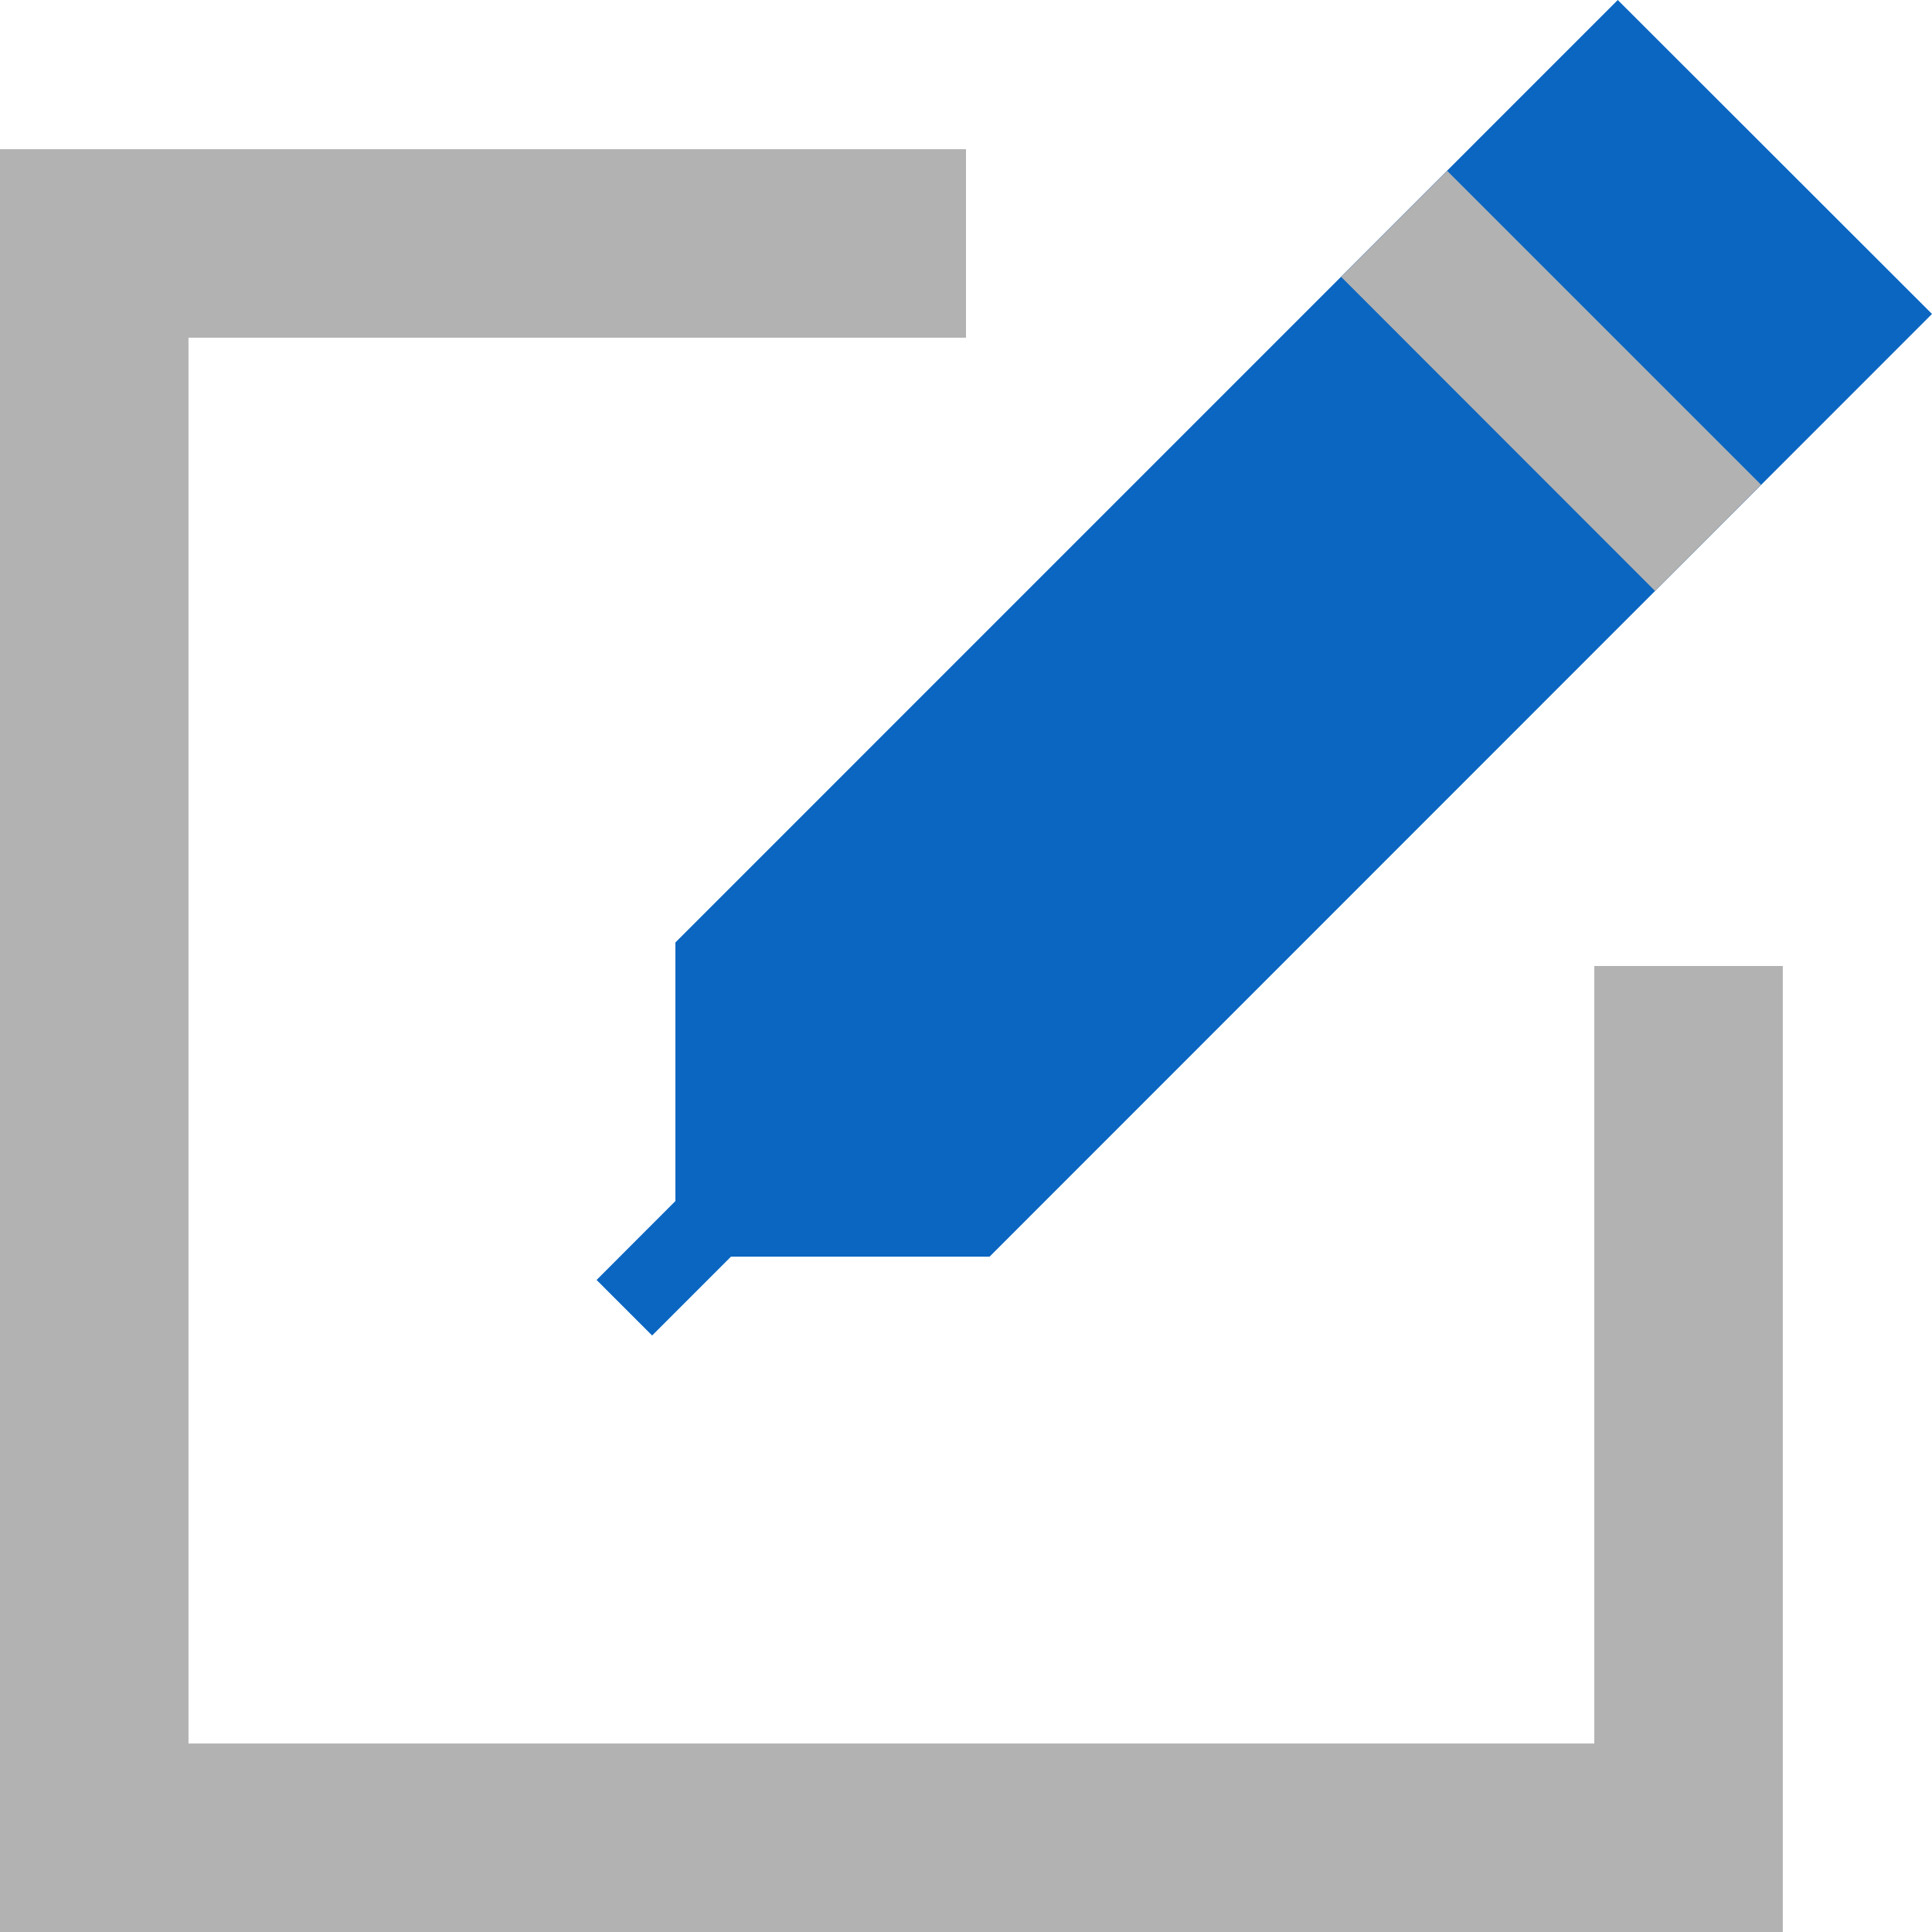
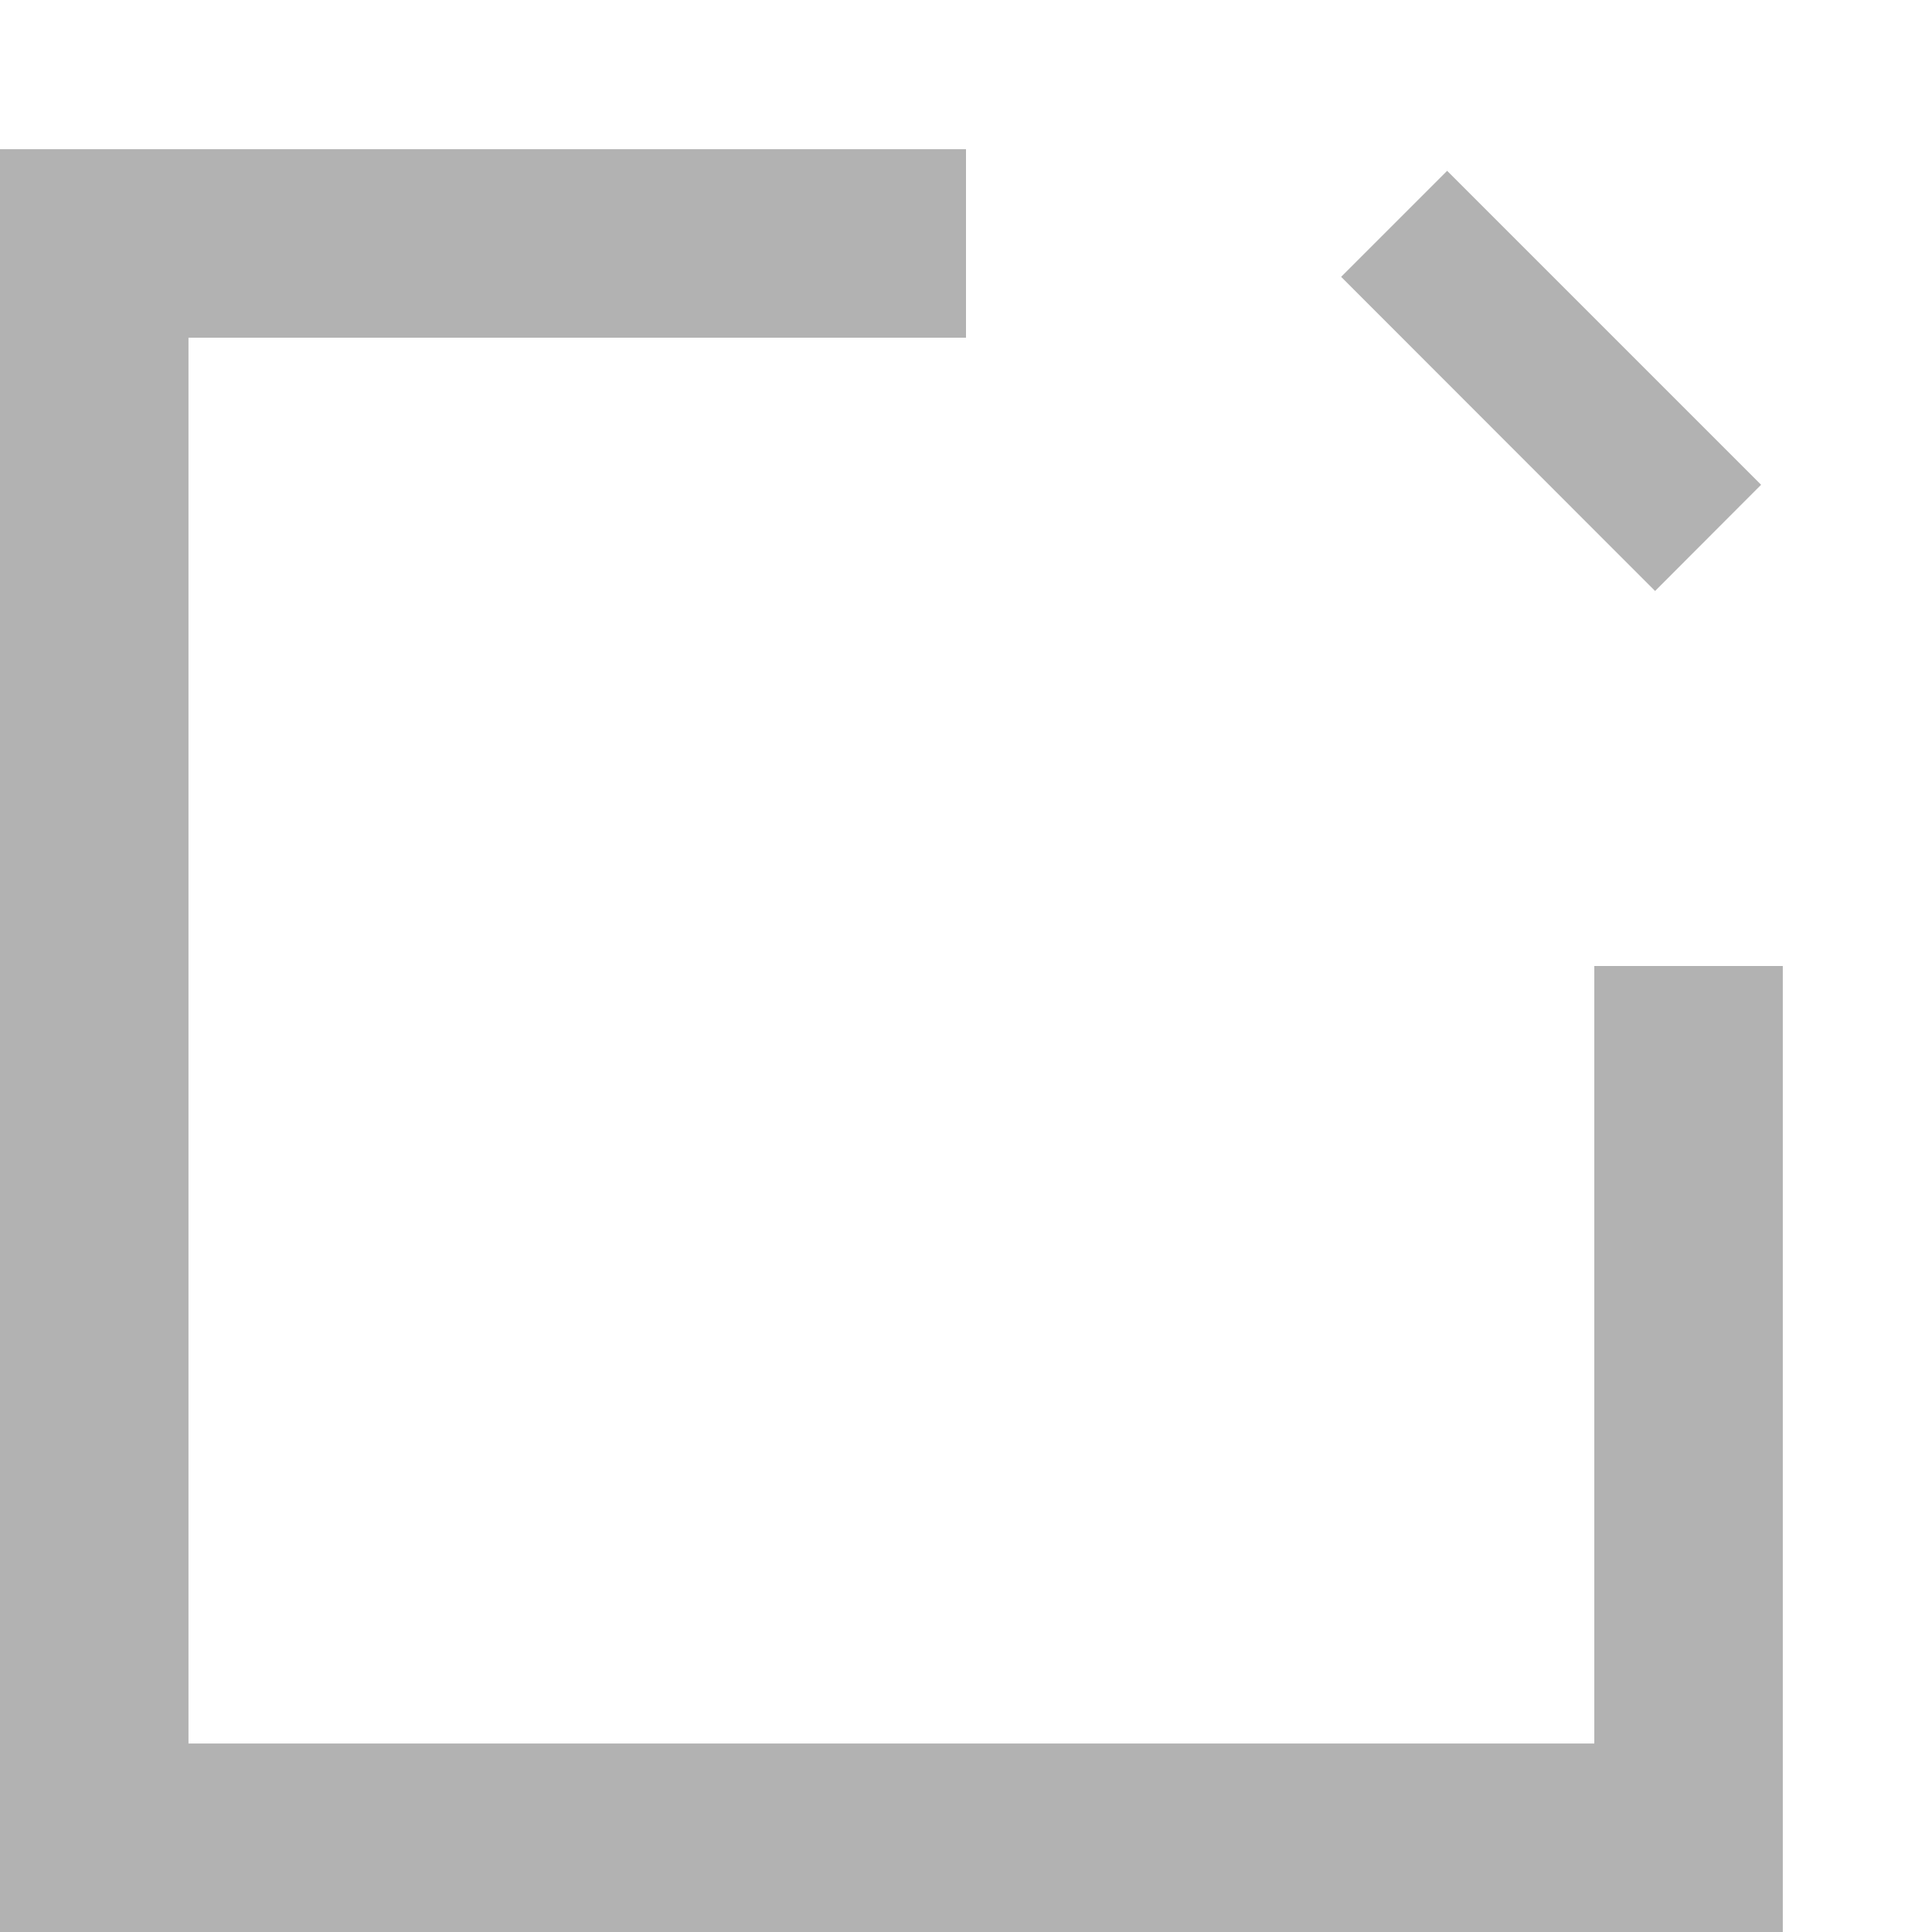
<svg xmlns="http://www.w3.org/2000/svg" id="Group_1" data-name="Group 1" width="48" height="48" viewBox="0 0 48 48">
  <path id="Path_1" data-name="Path 1" d="M54.293,92.293H10V48H34v4.683H14.683V87.61H49.61V68.293h4.683Z" transform="translate(-10 -44.293)" fill="#b2b2b2" />
-   <path id="Path_2" data-name="Path 2" d="M195.107,17.8,187.3,10,163.887,33.415V39.84L161.929,41.8l1.38,1.38,1.958-1.958h6.425Z" transform="translate(-147.107 -10)" fill="#0b66c1" />
  <path id="Path_3" data-name="Path 3" d="M351.5,56.136l2.634-2.634,7.8,7.8L359.3,63.941Z" transform="translate(-318.18 -49.258)" fill="#b2b2b2" />
</svg>